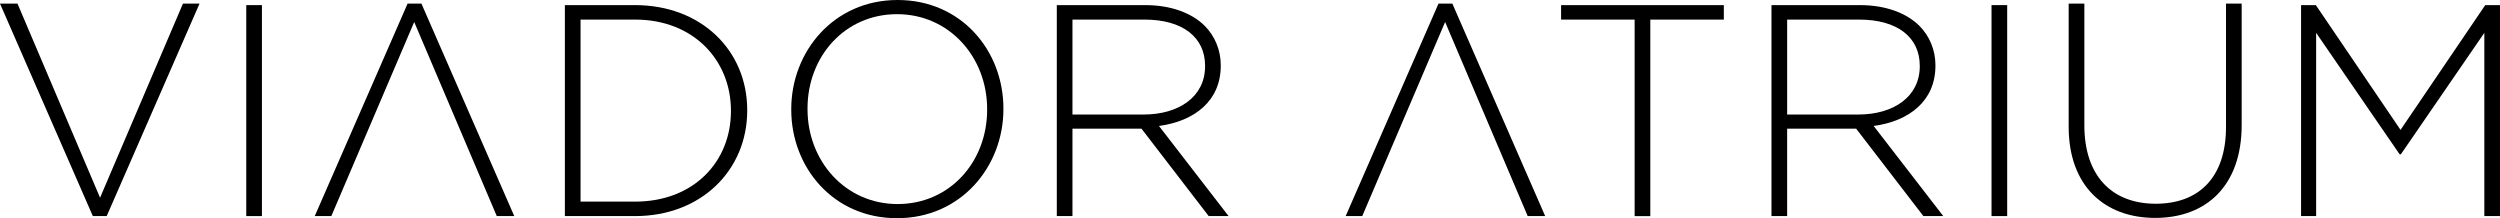
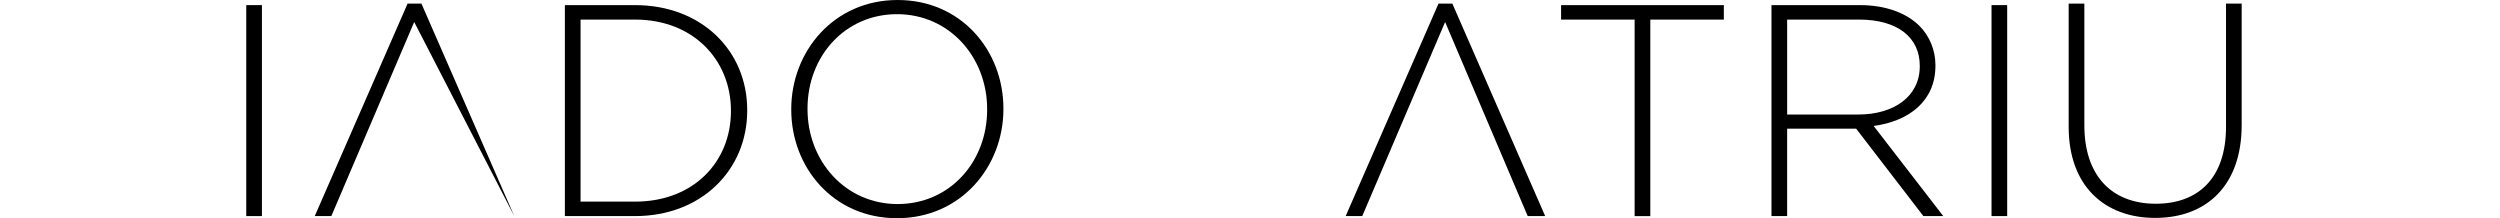
<svg xmlns="http://www.w3.org/2000/svg" version="1.1" id="Layer_1" x="0px" y="0px" width="298.578px" height="26.061px" viewBox="0 0 298.578 26.061" enable-background="new 0 0 298.578 26.061" xml:space="preserve">
  <g>
-     <path d="M0,0.432h2.088l9.863,23.182L21.85,0.432h1.98L12.742,25.809h-1.654L0,0.432z" />
    <path d="M29.412,0.611h1.871v25.197h-1.871V0.611z" />
    <path d="M67.463,0.611h8.387c7.92,0,13.391,5.436,13.391,12.526v0.071c0,7.092-5.471,12.6-13.391,12.6h-8.387V0.611z M75.85,24.08   c7.02,0,11.447-4.787,11.447-10.799v-0.072c0-5.975-4.428-10.87-11.447-10.87h-6.514V24.08H75.85z" />
    <path d="M94.5,13.102v-0.072C94.5,6.154,99.574,0,107.205,0s12.635,6.083,12.635,12.958v0.071c0,6.876-5.074,13.031-12.707,13.031   C99.502,26.061,94.5,19.977,94.5,13.102z M117.896,13.102v-0.072c0-6.227-4.535-11.338-10.764-11.338   c-6.227,0-10.689,5.039-10.689,11.267v0.071c0,6.229,4.535,11.34,10.762,11.34C113.434,24.369,117.896,19.329,117.896,13.102z" />
-     <path d="M126.215,0.611h10.582c3.096,0,5.58,0.972,7.092,2.483c1.188,1.188,1.908,2.88,1.908,4.68v0.071   c0,4.212-3.133,6.624-7.379,7.199l8.314,10.764h-2.375l-8.027-10.439h-8.244v10.439h-1.871V0.611z M136.582,13.678   c4.211,0,7.342-2.124,7.342-5.76V7.846c0-3.383-2.662-5.507-7.234-5.507h-8.604v11.339H136.582z" />
    <path d="M195.225,2.339h-8.783V0.611h19.438v1.728h-8.781v23.47h-1.873V2.339z" />
    <path d="M211.57,0.611h10.582c3.096,0,5.58,0.972,7.092,2.483c1.188,1.188,1.908,2.88,1.908,4.68v0.071   c0,4.212-3.133,6.624-7.379,7.199l8.314,10.764h-2.375l-8.027-10.439h-8.244v10.439h-1.871V0.611z M221.938,13.678   c4.211,0,7.342-2.124,7.342-5.76V7.846c0-3.383-2.662-5.507-7.234-5.507h-8.604v11.339H221.938z" />
    <path d="M237.85,0.611h1.871v25.197h-1.871V0.611z" />
    <path d="M247.064,15.154V0.432h1.873v14.542c0,5.939,3.203,9.358,8.529,9.358c5.111,0,8.389-3.096,8.389-9.178V0.432h1.871v14.506   c0,7.235-4.211,11.087-10.33,11.087C251.348,26.024,247.064,22.209,247.064,15.154z" />
-     <path d="M274.82,0.611h1.764l10.115,14.902l10.115-14.902h1.764v25.197h-1.871V3.923l-9.971,14.507h-0.145l-9.971-14.507v21.886   h-1.801V0.611z" />
-     <path d="M61.42,25.809h-2.088L49.469,2.627L39.57,25.809h-1.98L48.678,0.432h1.654L61.42,25.809z" />
+     <path d="M61.42,25.809L49.469,2.627L39.57,25.809h-1.98L48.678,0.432h1.654L61.42,25.809z" />
    <path d="M184.543,25.809h-2.088l-9.863-23.182l-9.898,23.182h-1.98l11.088-25.377h1.654L184.543,25.809z" />
  </g>
</svg>